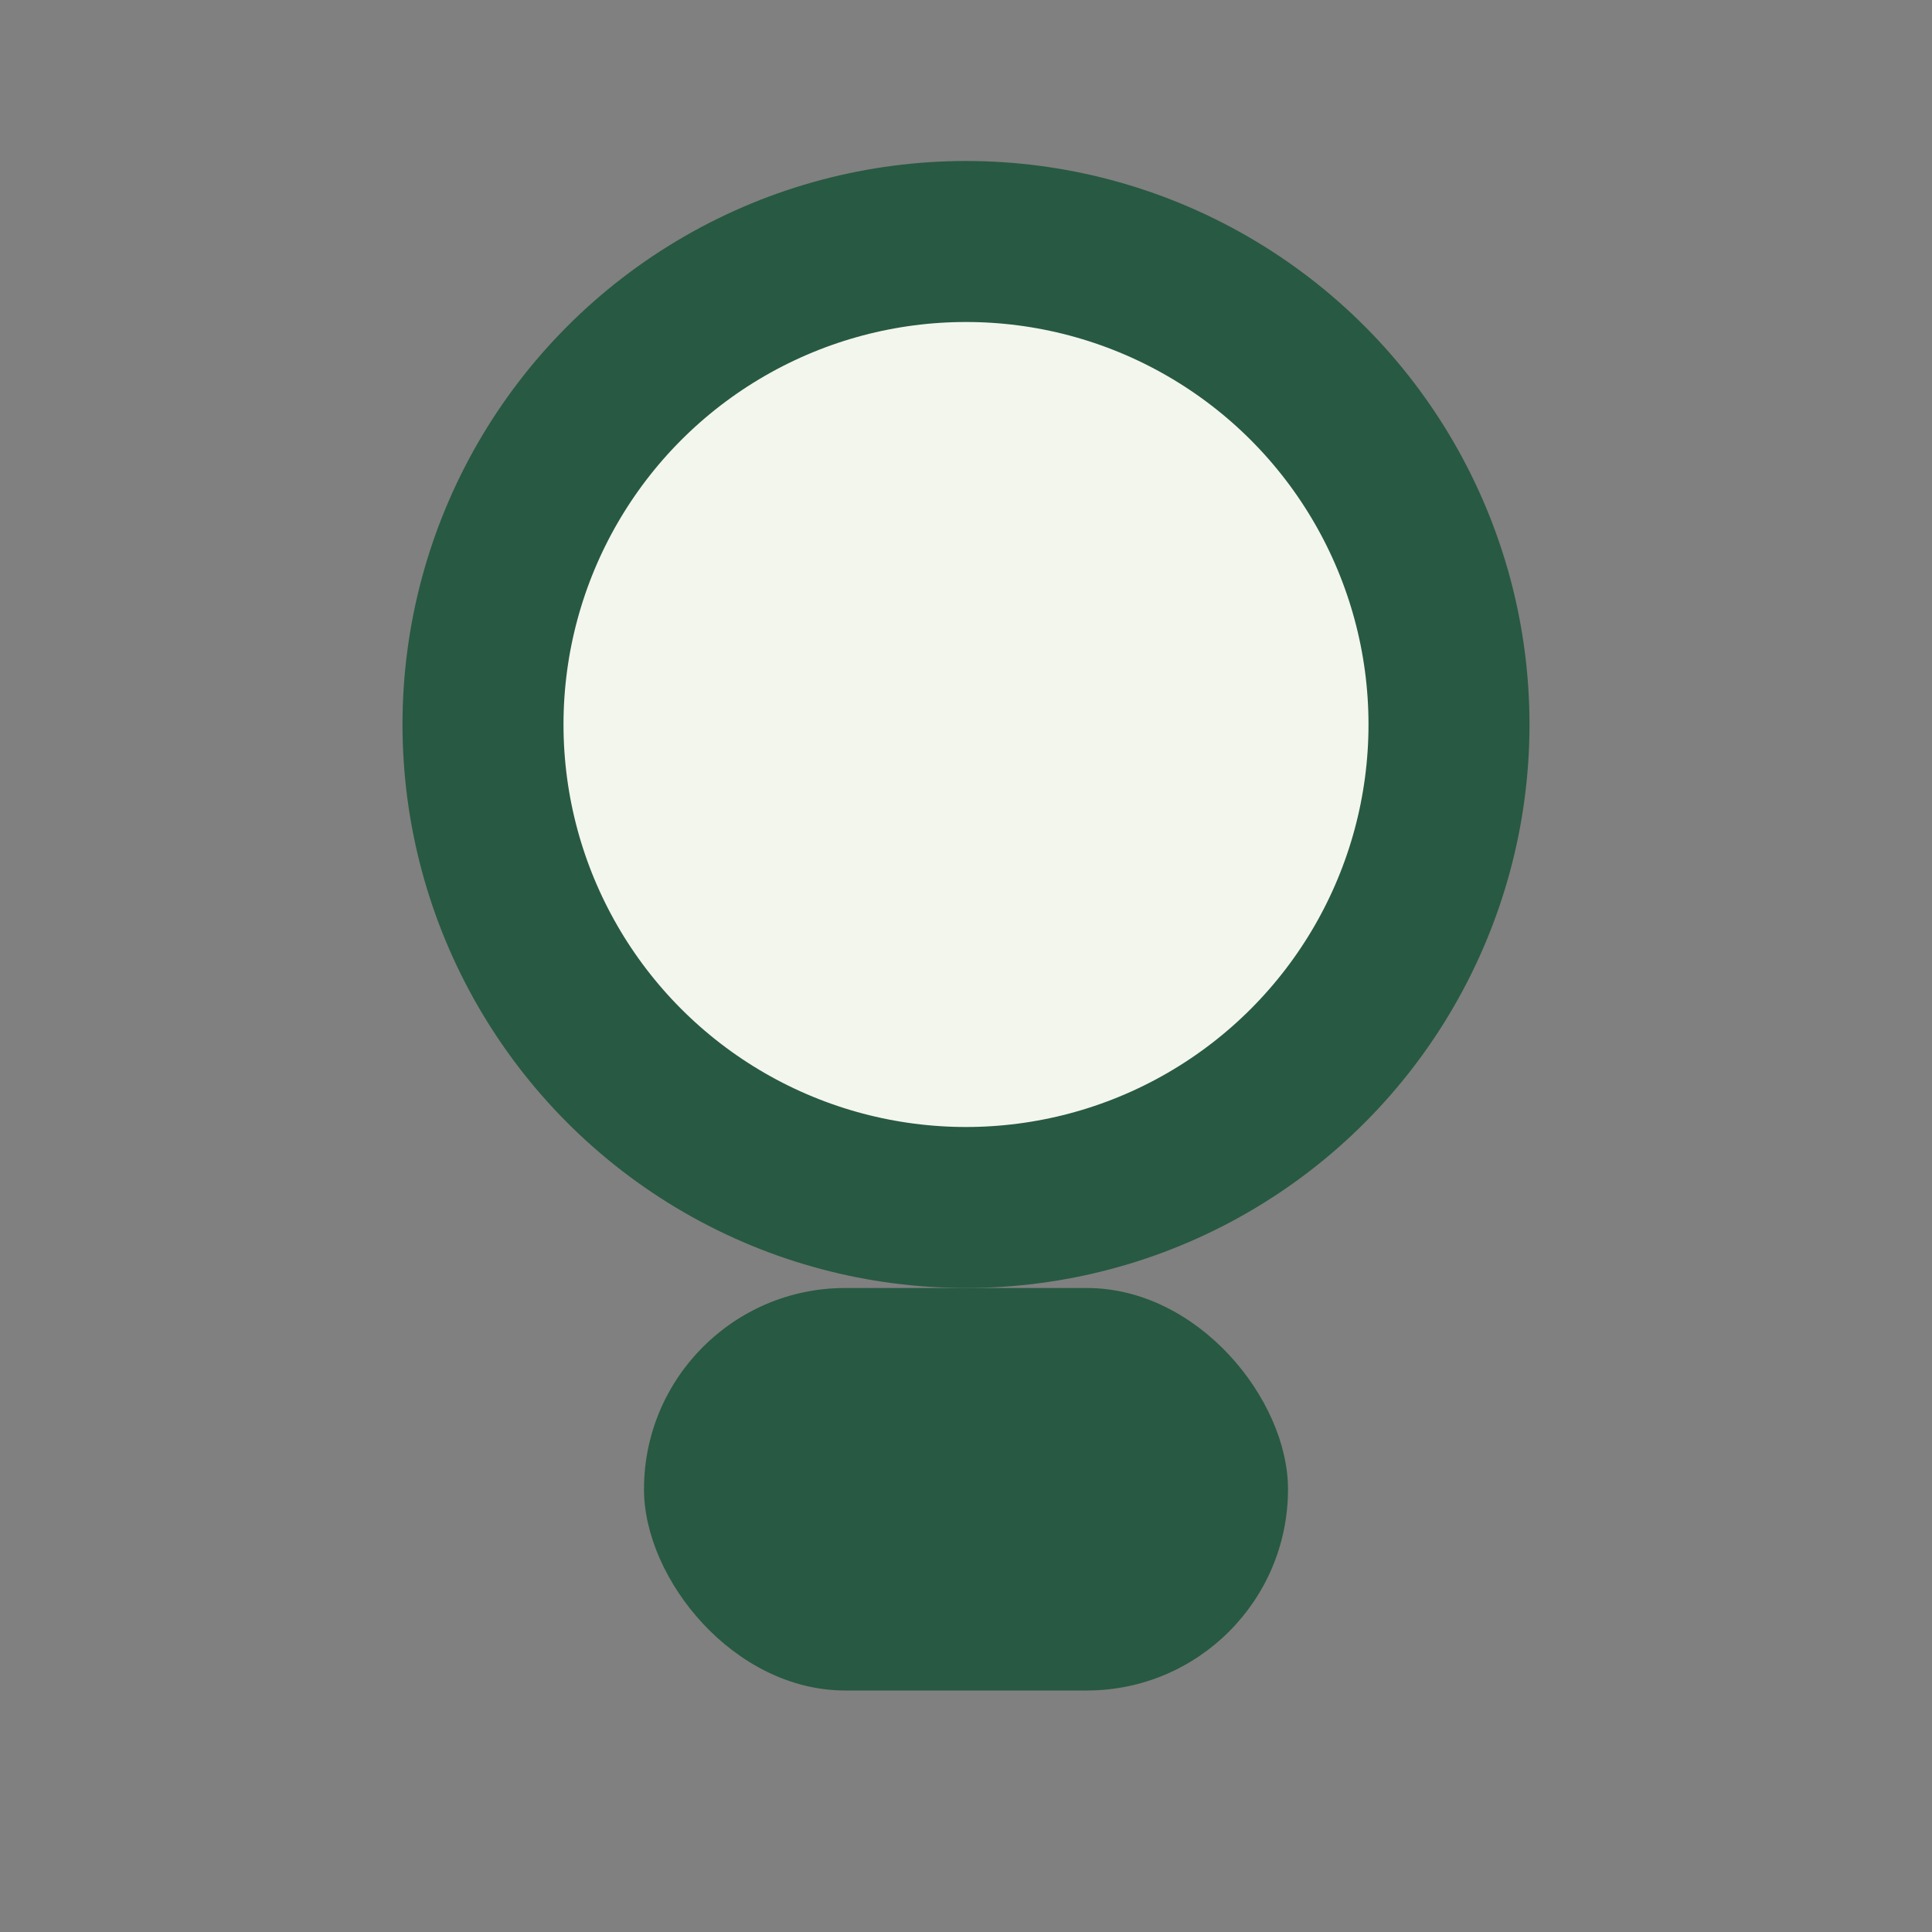
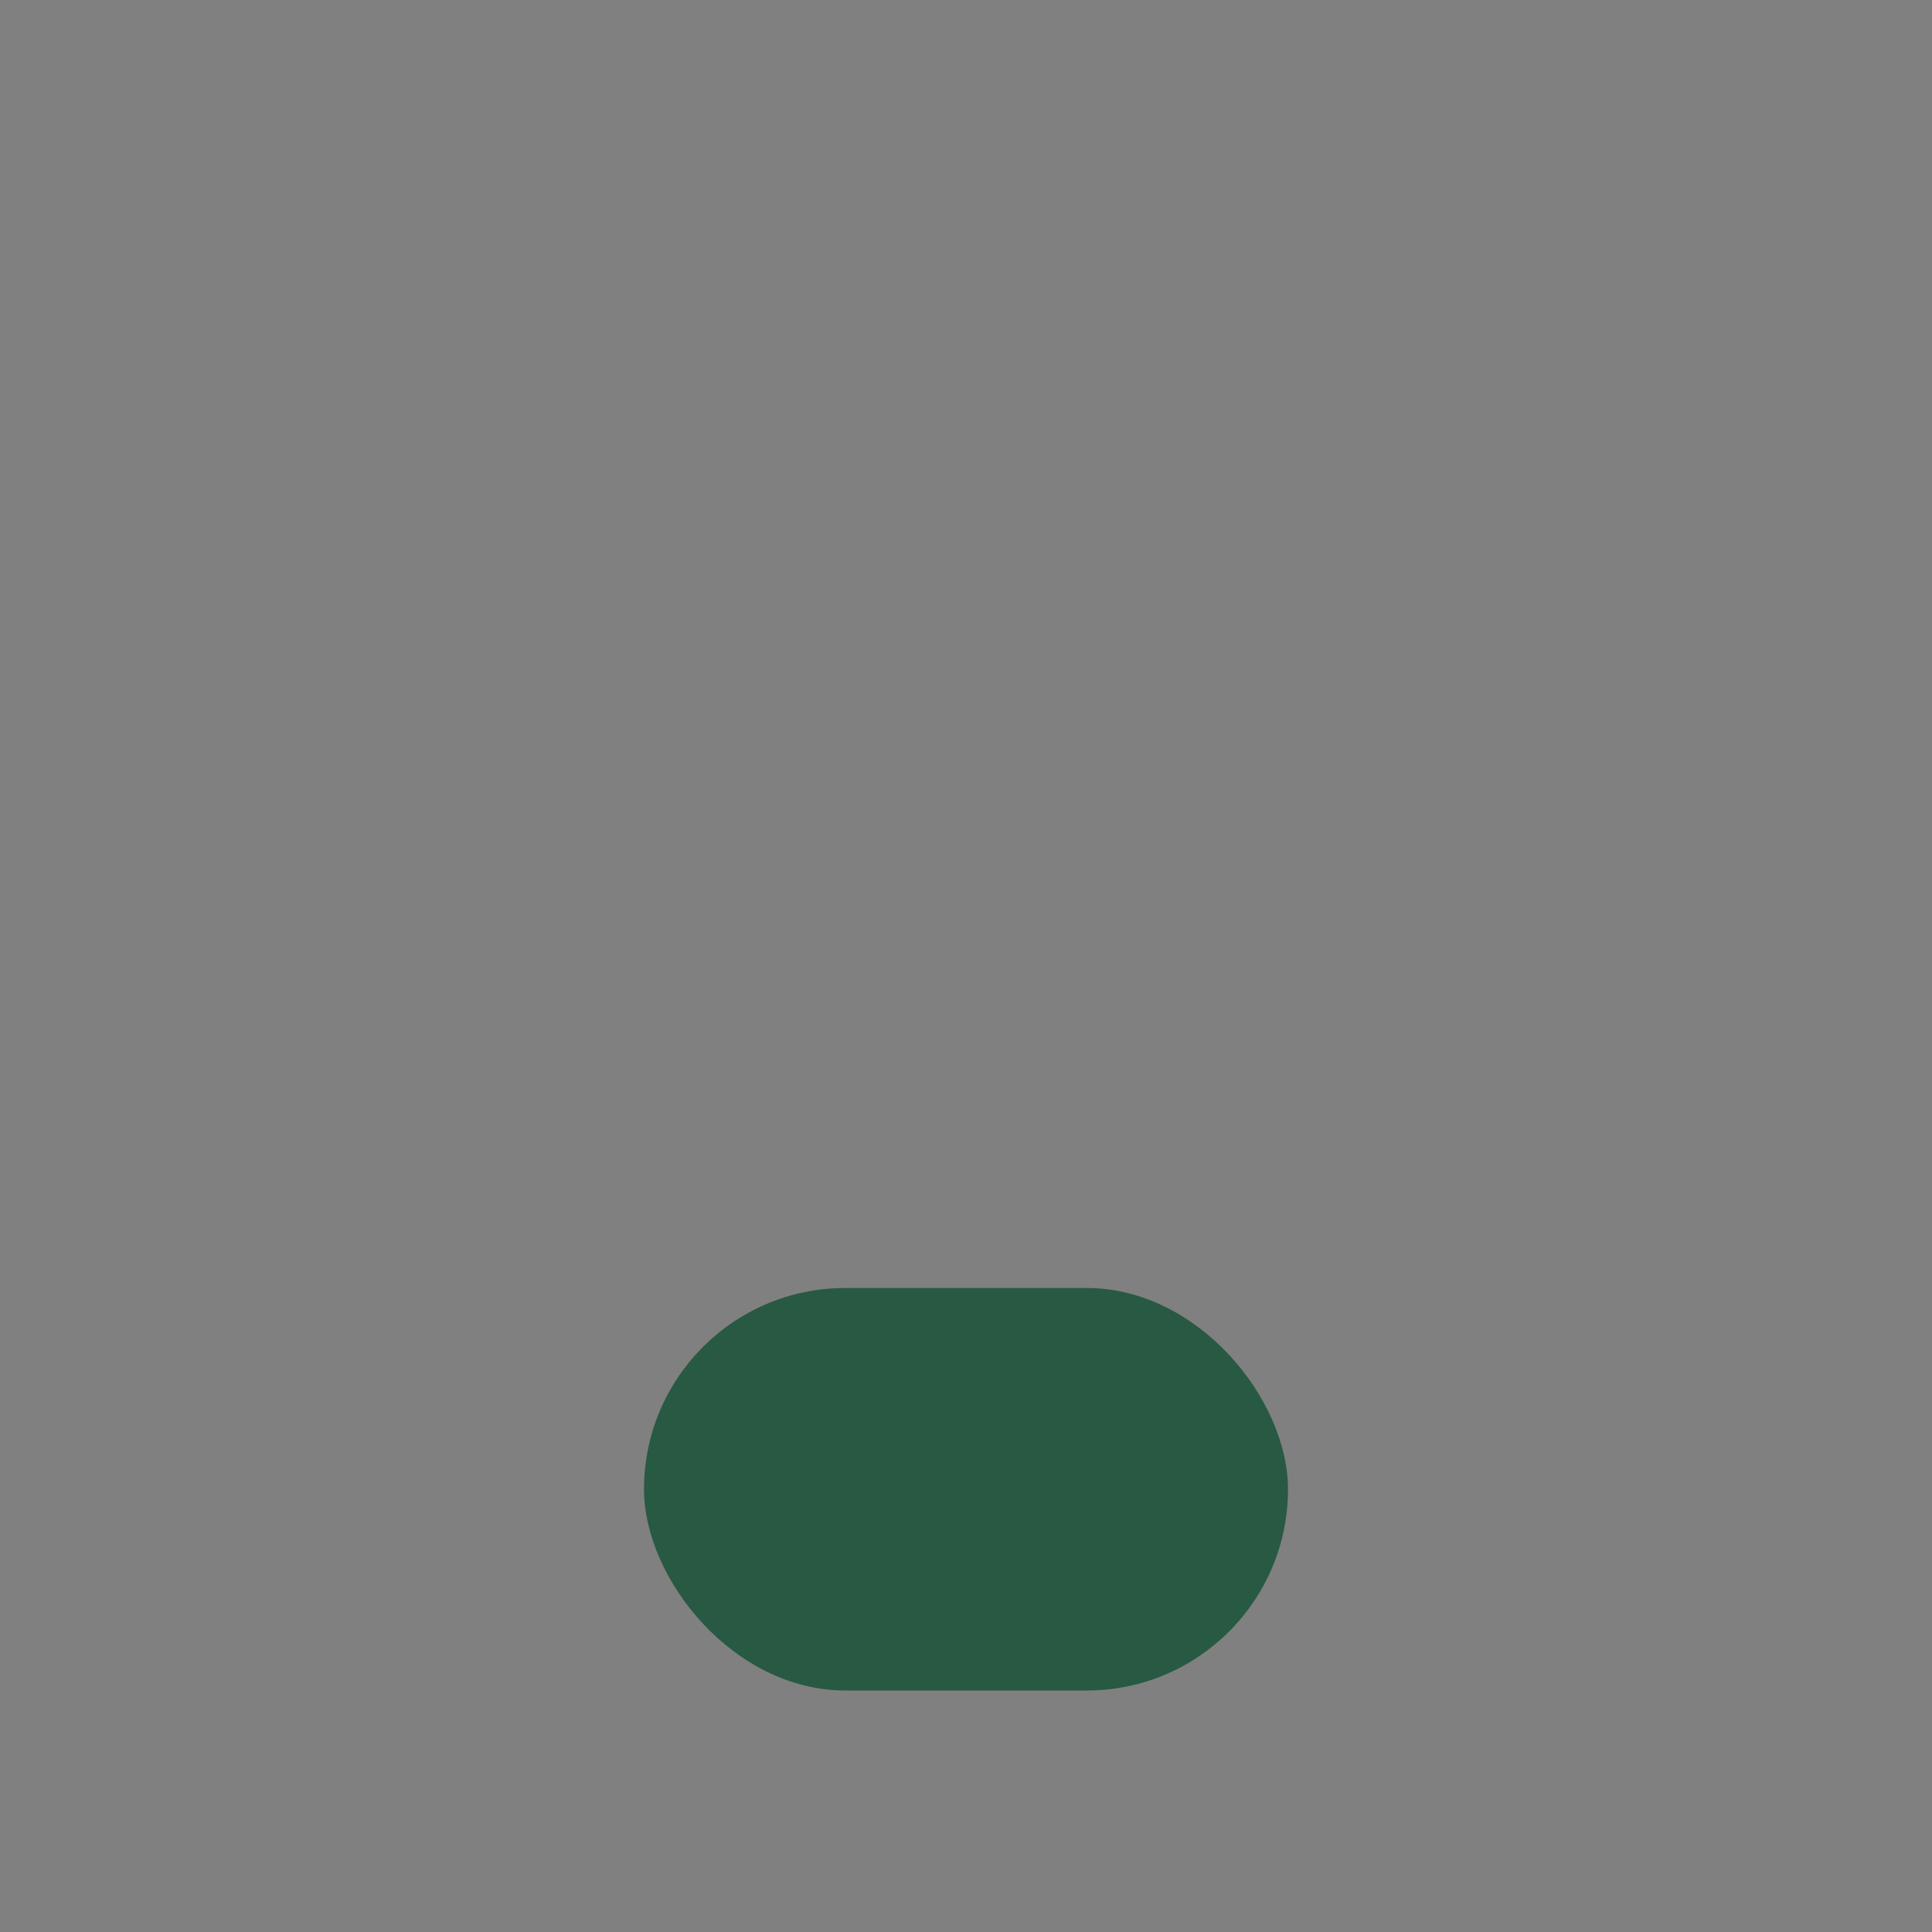
<svg xmlns="http://www.w3.org/2000/svg" width="24" height="24" viewBox="0 0 24 24">
  <rect x="0" y="0" width="24" height="24" fill="#808080" stroke="none" />
-   <circle cx="12" cy="9" r="6" fill="#F3F6ED" stroke="#285943" stroke-width="2" />
  <rect x="8" y="16" width="8" height="5" rx="2.5" fill="#285943" />
</svg>